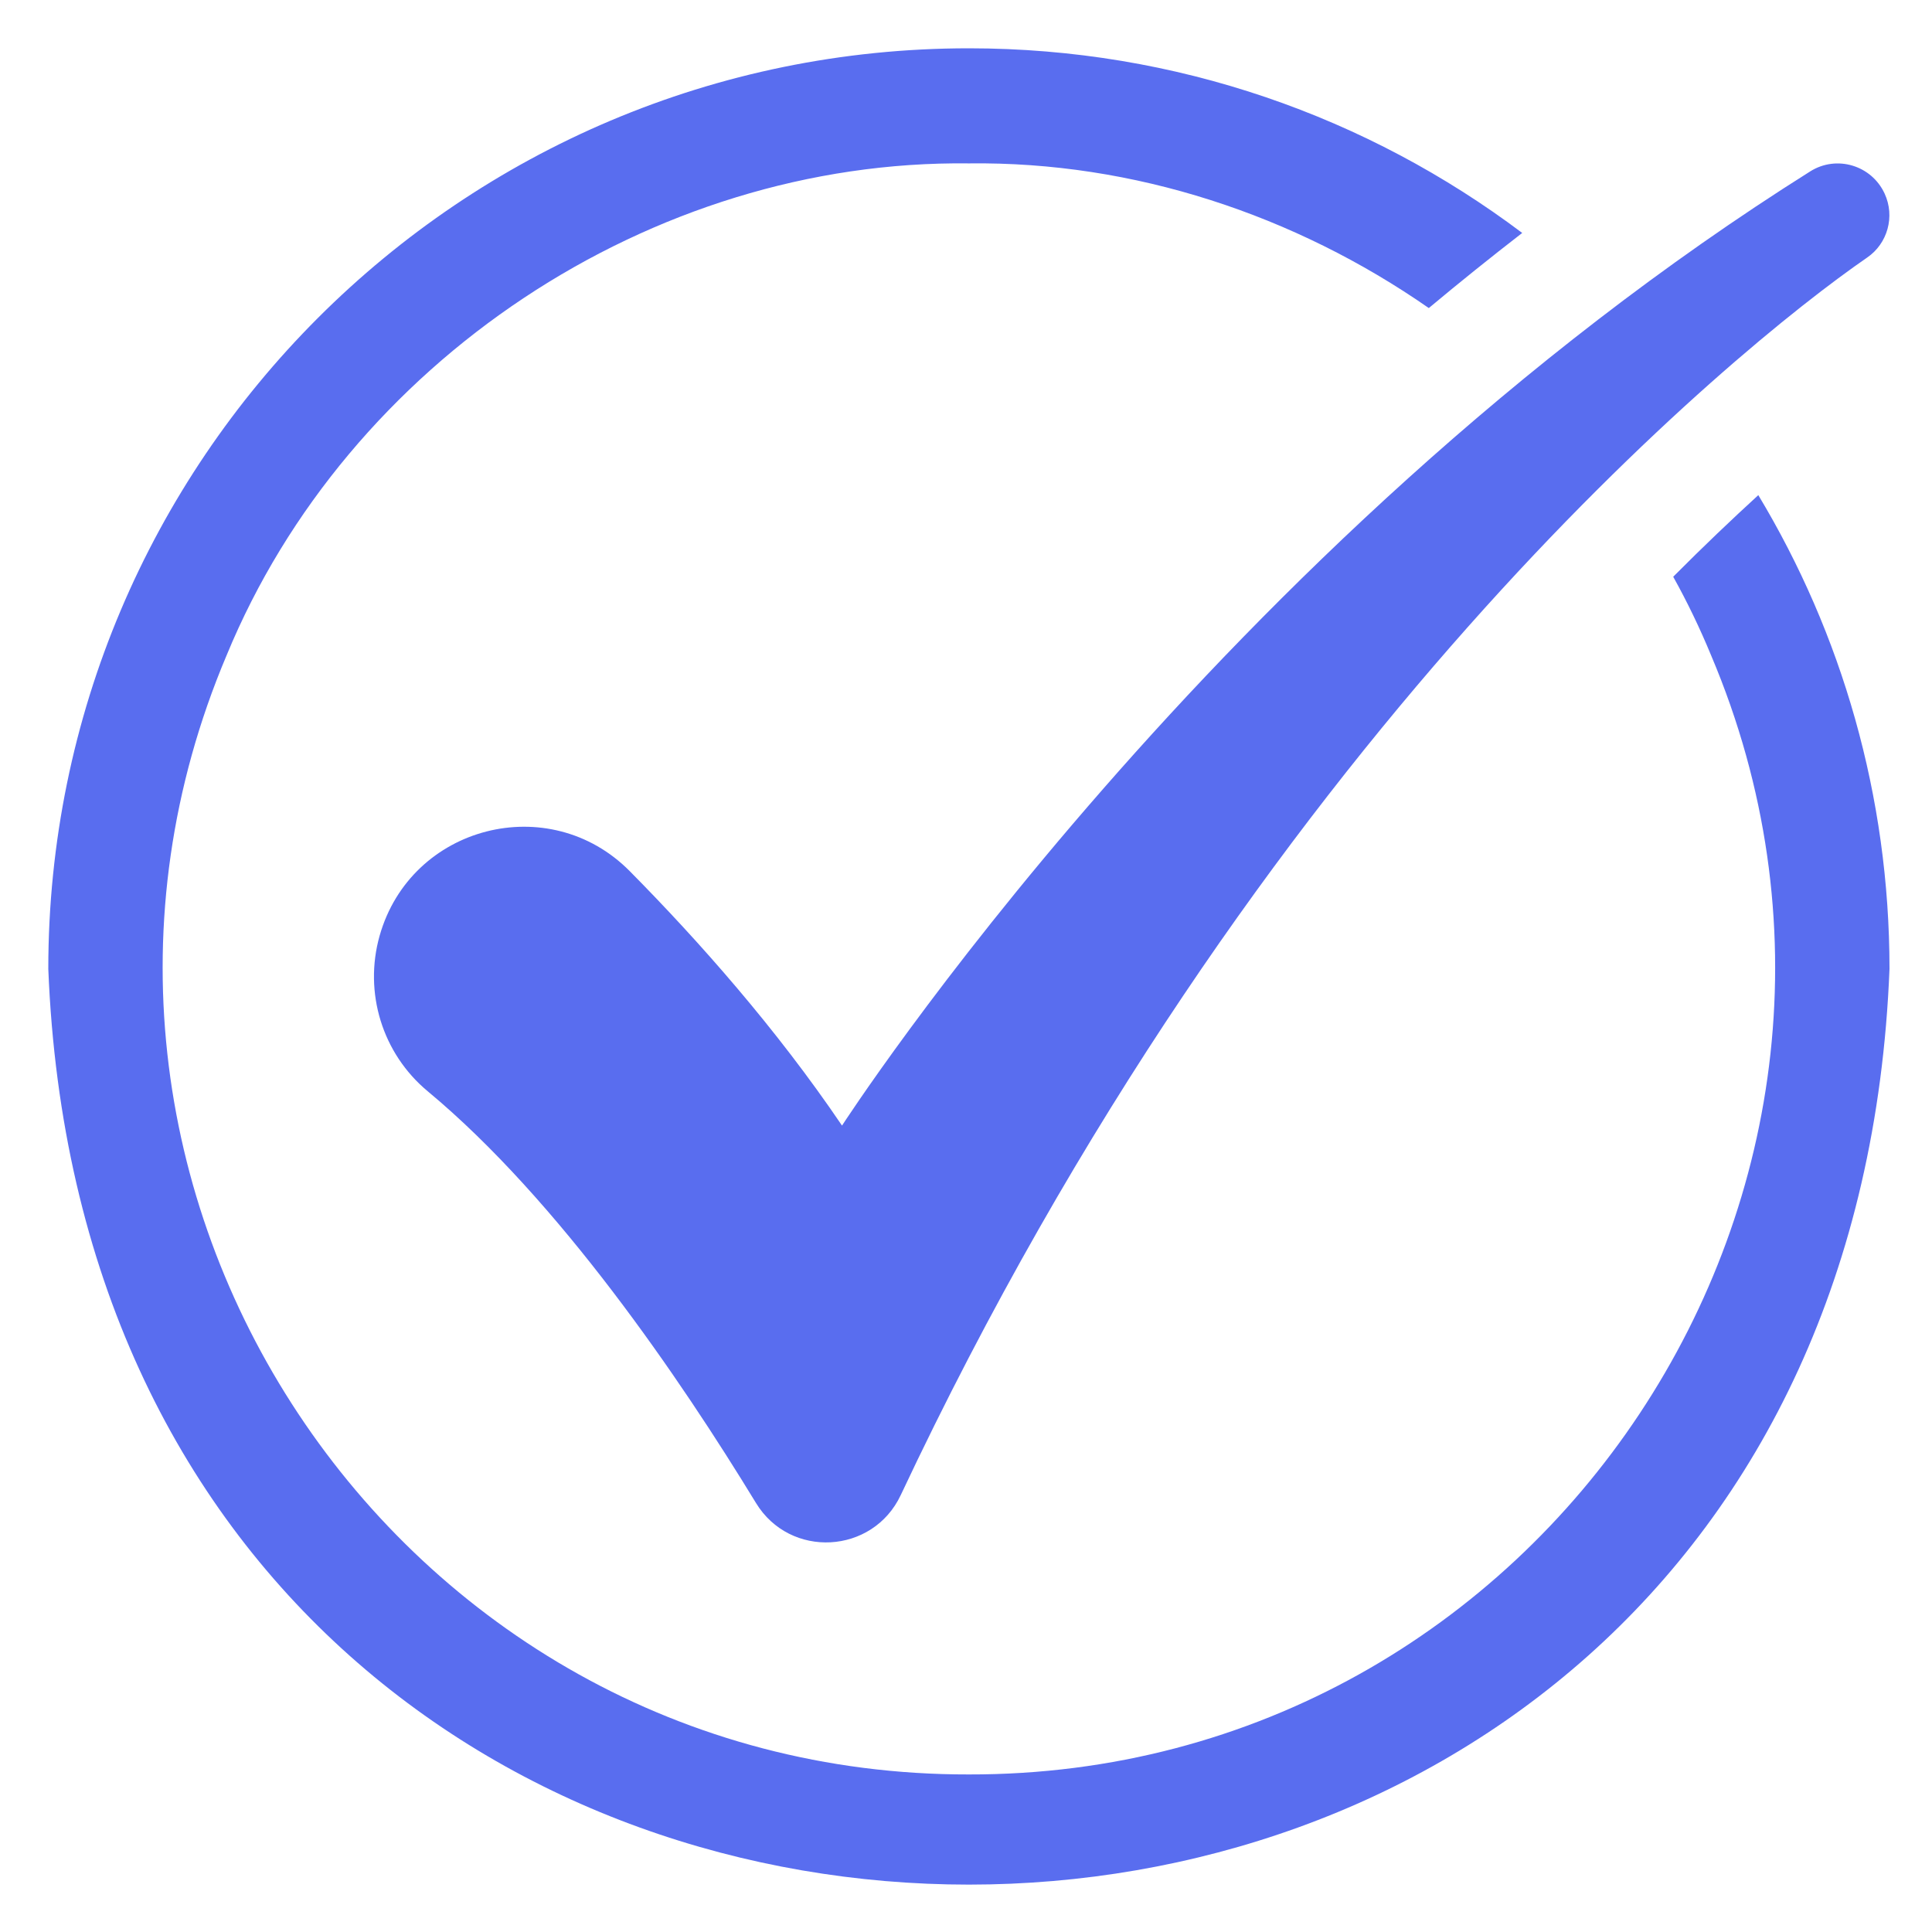
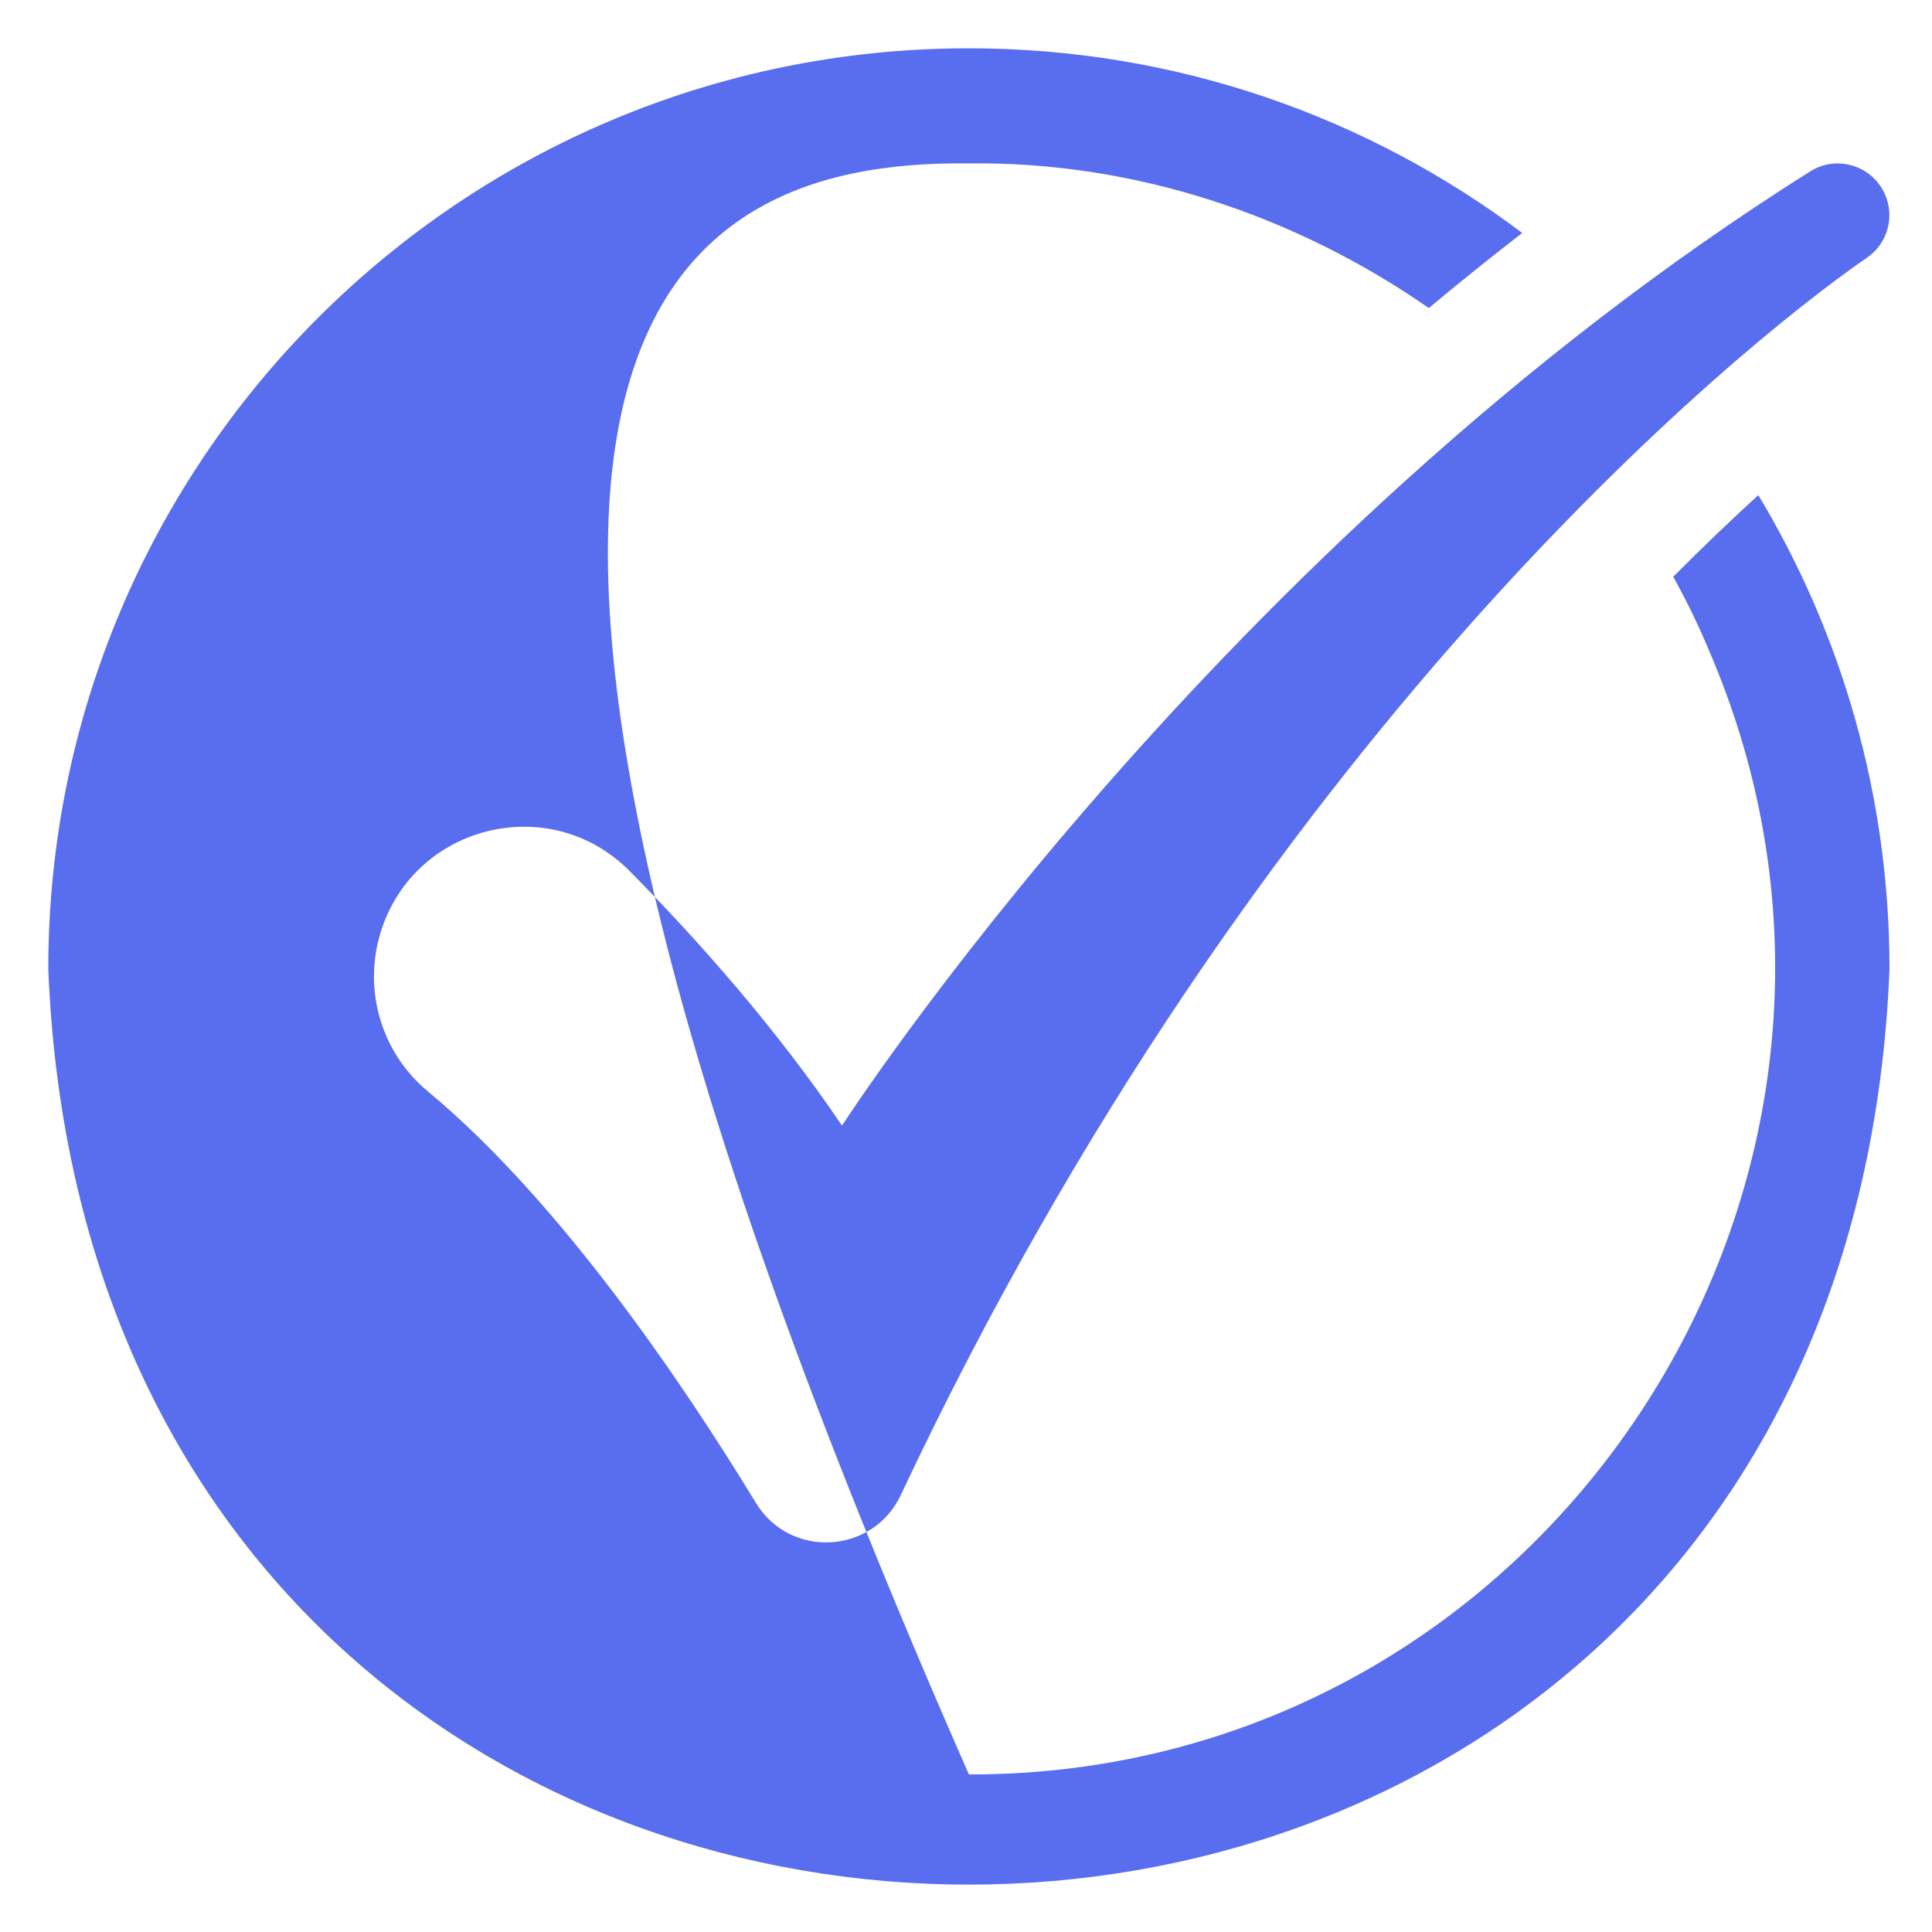
<svg xmlns="http://www.w3.org/2000/svg" width="40" height="40" viewBox="0 0 40 40" fill="none">
-   <path d="M37.481 3.547C38.026 3.205 38.748 3.421 39.019 4.008C39.238 4.481 39.082 5.043 38.655 5.334C35.918 7.222 26.012 15.308 18.649 30.954C18.07 32.184 16.355 32.277 15.65 31.115C14.083 28.543 11.561 24.842 8.857 22.595C7.915 21.813 7.527 20.55 7.86 19.372C8.507 17.09 11.371 16.351 13.039 18.037C14.467 19.481 16.068 21.289 17.433 23.304C17.433 23.308 25.176 11.286 37.481 3.547ZM36.404 10.251C35.859 10.75 35.267 11.312 34.642 11.941C34.934 12.465 35.196 13.01 35.428 13.572C40.062 24.521 31.964 36.759 20.06 36.738C8.156 36.759 0.058 24.521 4.692 13.567C7.193 7.497 13.479 3.302 20.06 3.383C23.473 3.34 26.811 4.451 29.582 6.378C30.224 5.841 30.866 5.326 31.516 4.823C28.327 2.424 24.36 1 20.06 1C9.533 1 1 9.533 1 20.06C2.005 45.343 38.119 45.334 39.12 20.06C39.12 16.474 38.127 13.115 36.404 10.251Z" fill="#596DEF" />
+   <path d="M37.481 3.547C38.026 3.205 38.748 3.421 39.019 4.008C39.238 4.481 39.082 5.043 38.655 5.334C35.918 7.222 26.012 15.308 18.649 30.954C18.07 32.184 16.355 32.277 15.65 31.115C14.083 28.543 11.561 24.842 8.857 22.595C7.915 21.813 7.527 20.55 7.86 19.372C8.507 17.09 11.371 16.351 13.039 18.037C14.467 19.481 16.068 21.289 17.433 23.304C17.433 23.308 25.176 11.286 37.481 3.547ZM36.404 10.251C35.859 10.75 35.267 11.312 34.642 11.941C34.934 12.465 35.196 13.01 35.428 13.572C40.062 24.521 31.964 36.759 20.06 36.738C7.193 7.497 13.479 3.302 20.06 3.383C23.473 3.34 26.811 4.451 29.582 6.378C30.224 5.841 30.866 5.326 31.516 4.823C28.327 2.424 24.36 1 20.06 1C9.533 1 1 9.533 1 20.06C2.005 45.343 38.119 45.334 39.12 20.06C39.12 16.474 38.127 13.115 36.404 10.251Z" fill="#596DEF" />
</svg>